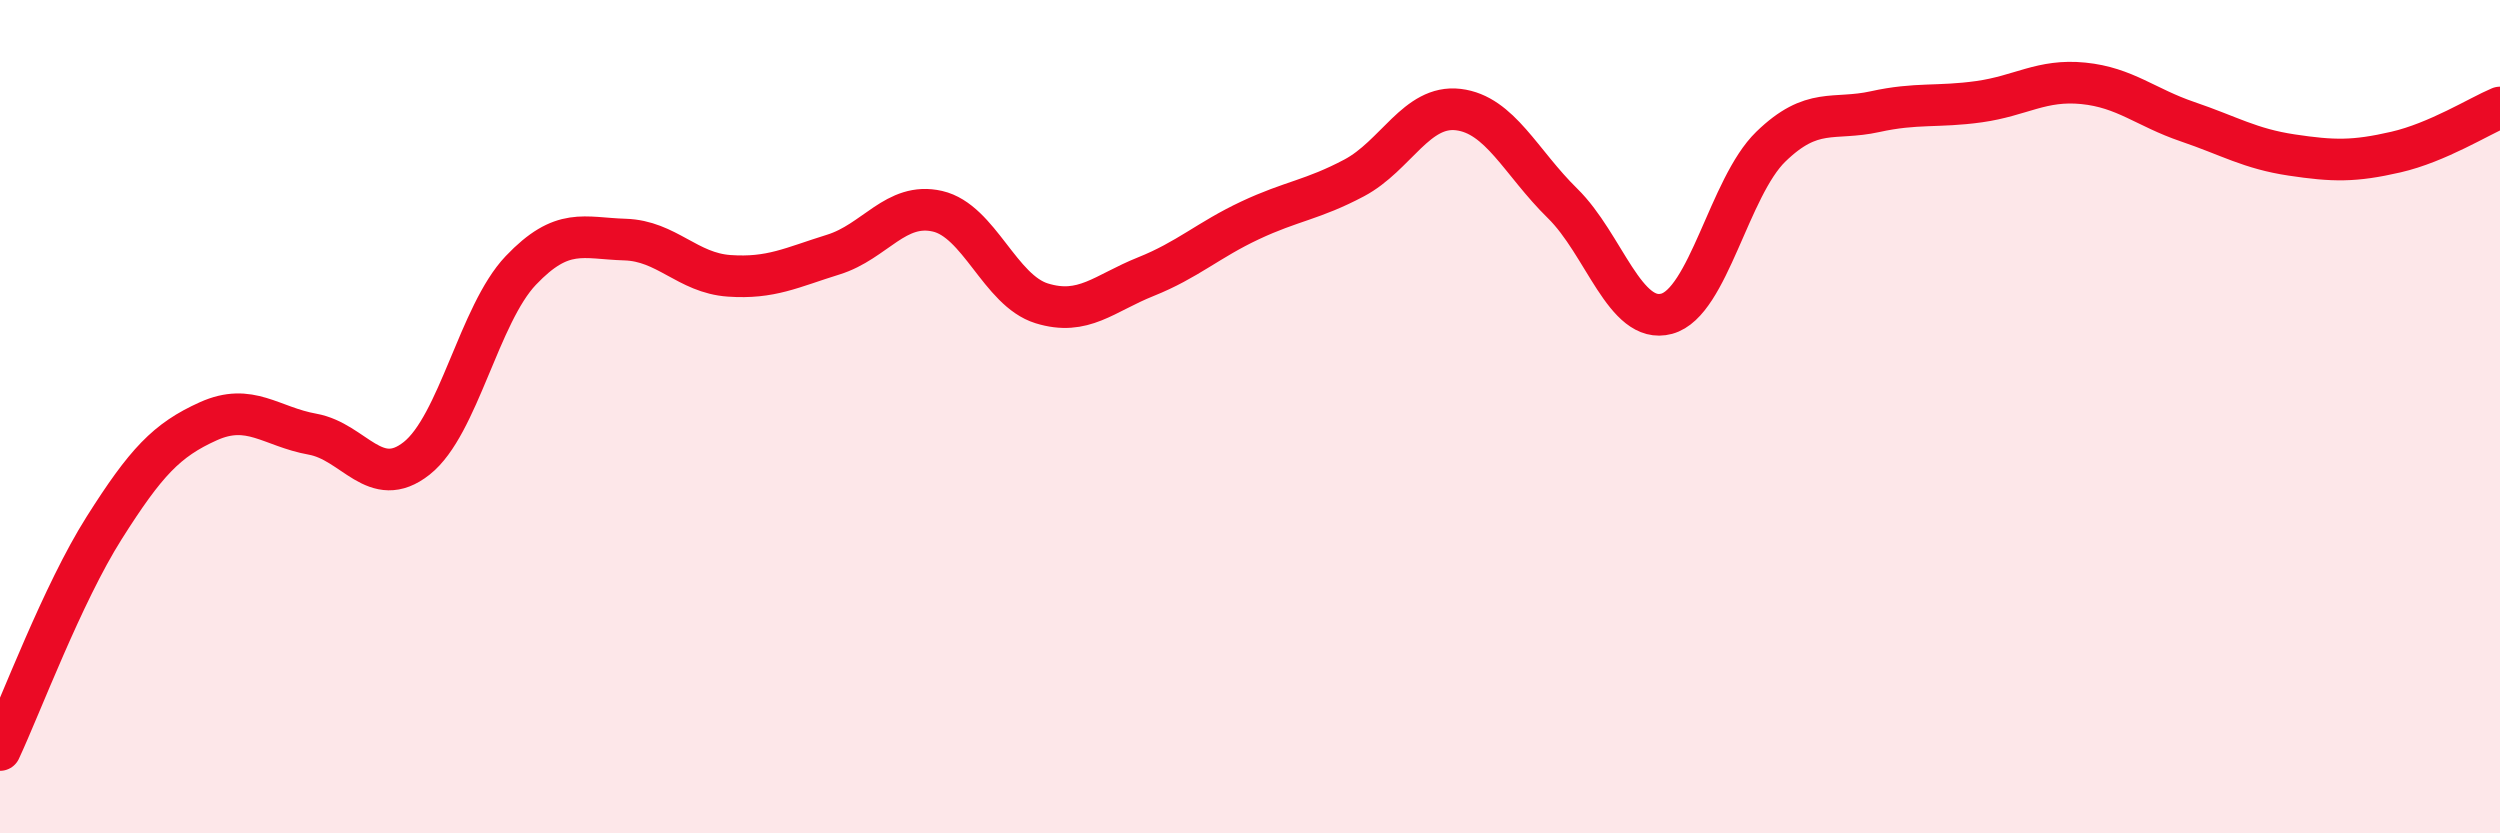
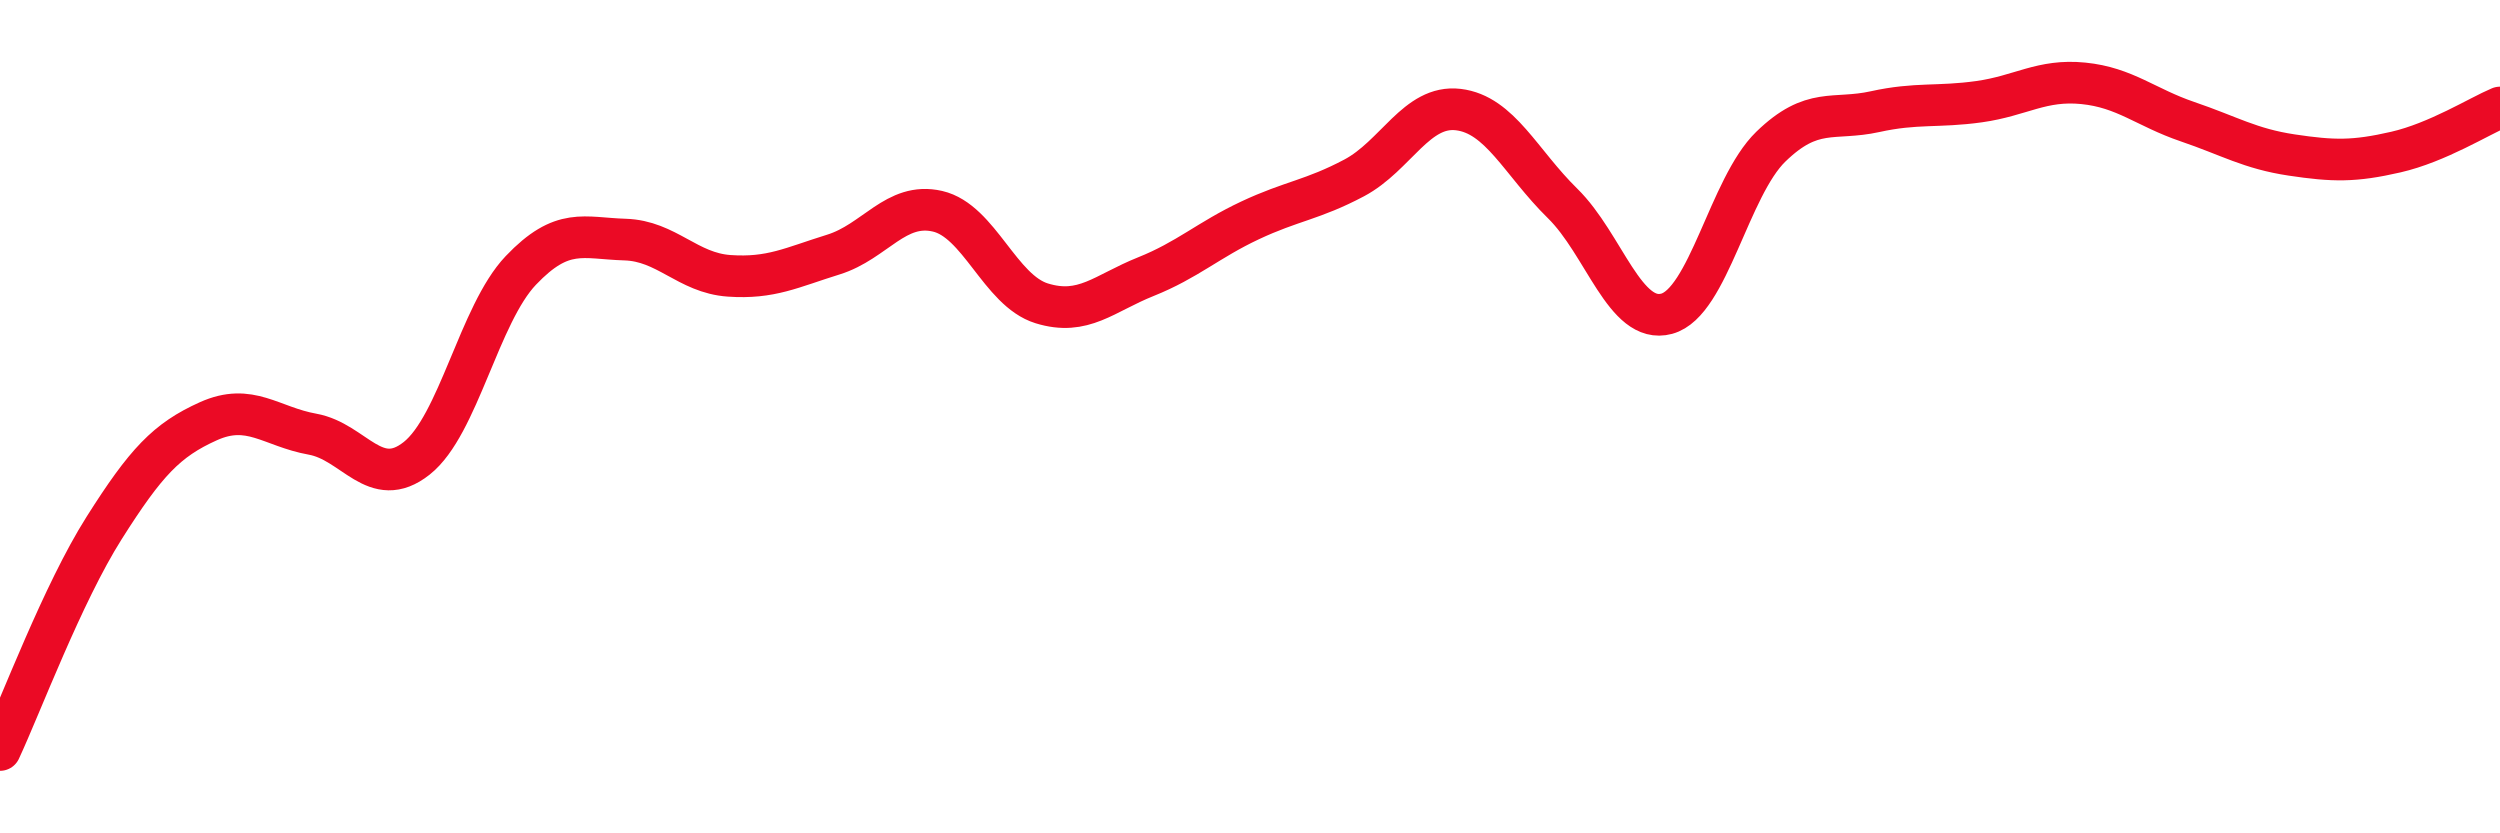
<svg xmlns="http://www.w3.org/2000/svg" width="60" height="20" viewBox="0 0 60 20">
-   <path d="M 0,18 C 0.5,16.93 1.5,14.25 2.5,12.67 C 3.5,11.09 4,10.56 5,10.11 C 6,9.66 6.5,10.24 7.5,10.42 C 8.5,10.6 9,11.79 10,11 C 11,10.21 11.5,7.54 12.5,6.49 C 13.5,5.44 14,5.72 15,5.75 C 16,5.78 16.5,6.55 17.5,6.62 C 18.5,6.69 19,6.42 20,6.11 C 21,5.8 21.5,4.84 22.5,5.07 C 23.5,5.3 24,6.97 25,7.28 C 26,7.59 26.5,7.04 27.5,6.64 C 28.5,6.24 29,5.76 30,5.29 C 31,4.82 31.5,4.8 32.5,4.27 C 33.5,3.74 34,2.51 35,2.63 C 36,2.75 36.5,3.9 37.5,4.88 C 38.5,5.86 39,7.8 40,7.53 C 41,7.26 41.5,4.49 42.5,3.52 C 43.5,2.55 44,2.9 45,2.68 C 46,2.46 46.5,2.58 47.5,2.44 C 48.5,2.3 49,1.9 50,2 C 51,2.1 51.5,2.58 52.5,2.92 C 53.5,3.26 54,3.57 55,3.72 C 56,3.87 56.5,3.88 57.5,3.65 C 58.5,3.42 59.5,2.79 60,2.58L60 20L0 20Z" fill="#EB0A25" opacity="0.1" stroke-linecap="round" stroke-linejoin="round" />
  <path d="M 0,18 C 0.5,16.93 1.5,14.25 2.5,12.67 C 3.5,11.09 4,10.56 5,10.11 C 6,9.66 6.5,10.24 7.5,10.42 C 8.5,10.6 9,11.79 10,11 C 11,10.21 11.5,7.54 12.5,6.49 C 13.5,5.44 14,5.72 15,5.75 C 16,5.78 16.5,6.55 17.5,6.62 C 18.5,6.69 19,6.42 20,6.11 C 21,5.8 21.5,4.84 22.5,5.07 C 23.5,5.3 24,6.97 25,7.28 C 26,7.59 26.5,7.04 27.5,6.64 C 28.5,6.24 29,5.76 30,5.29 C 31,4.82 31.5,4.8 32.5,4.27 C 33.5,3.74 34,2.51 35,2.63 C 36,2.75 36.5,3.9 37.5,4.88 C 38.5,5.86 39,7.8 40,7.53 C 41,7.26 41.5,4.49 42.5,3.52 C 43.5,2.55 44,2.9 45,2.68 C 46,2.46 46.5,2.58 47.5,2.44 C 48.5,2.3 49,1.9 50,2 C 51,2.1 51.5,2.58 52.5,2.92 C 53.5,3.26 54,3.57 55,3.72 C 56,3.87 56.5,3.88 57.5,3.65 C 58.5,3.42 59.5,2.79 60,2.58" stroke="#EB0A25" stroke-width="1" fill="none" stroke-linecap="round" stroke-linejoin="round" />
</svg>